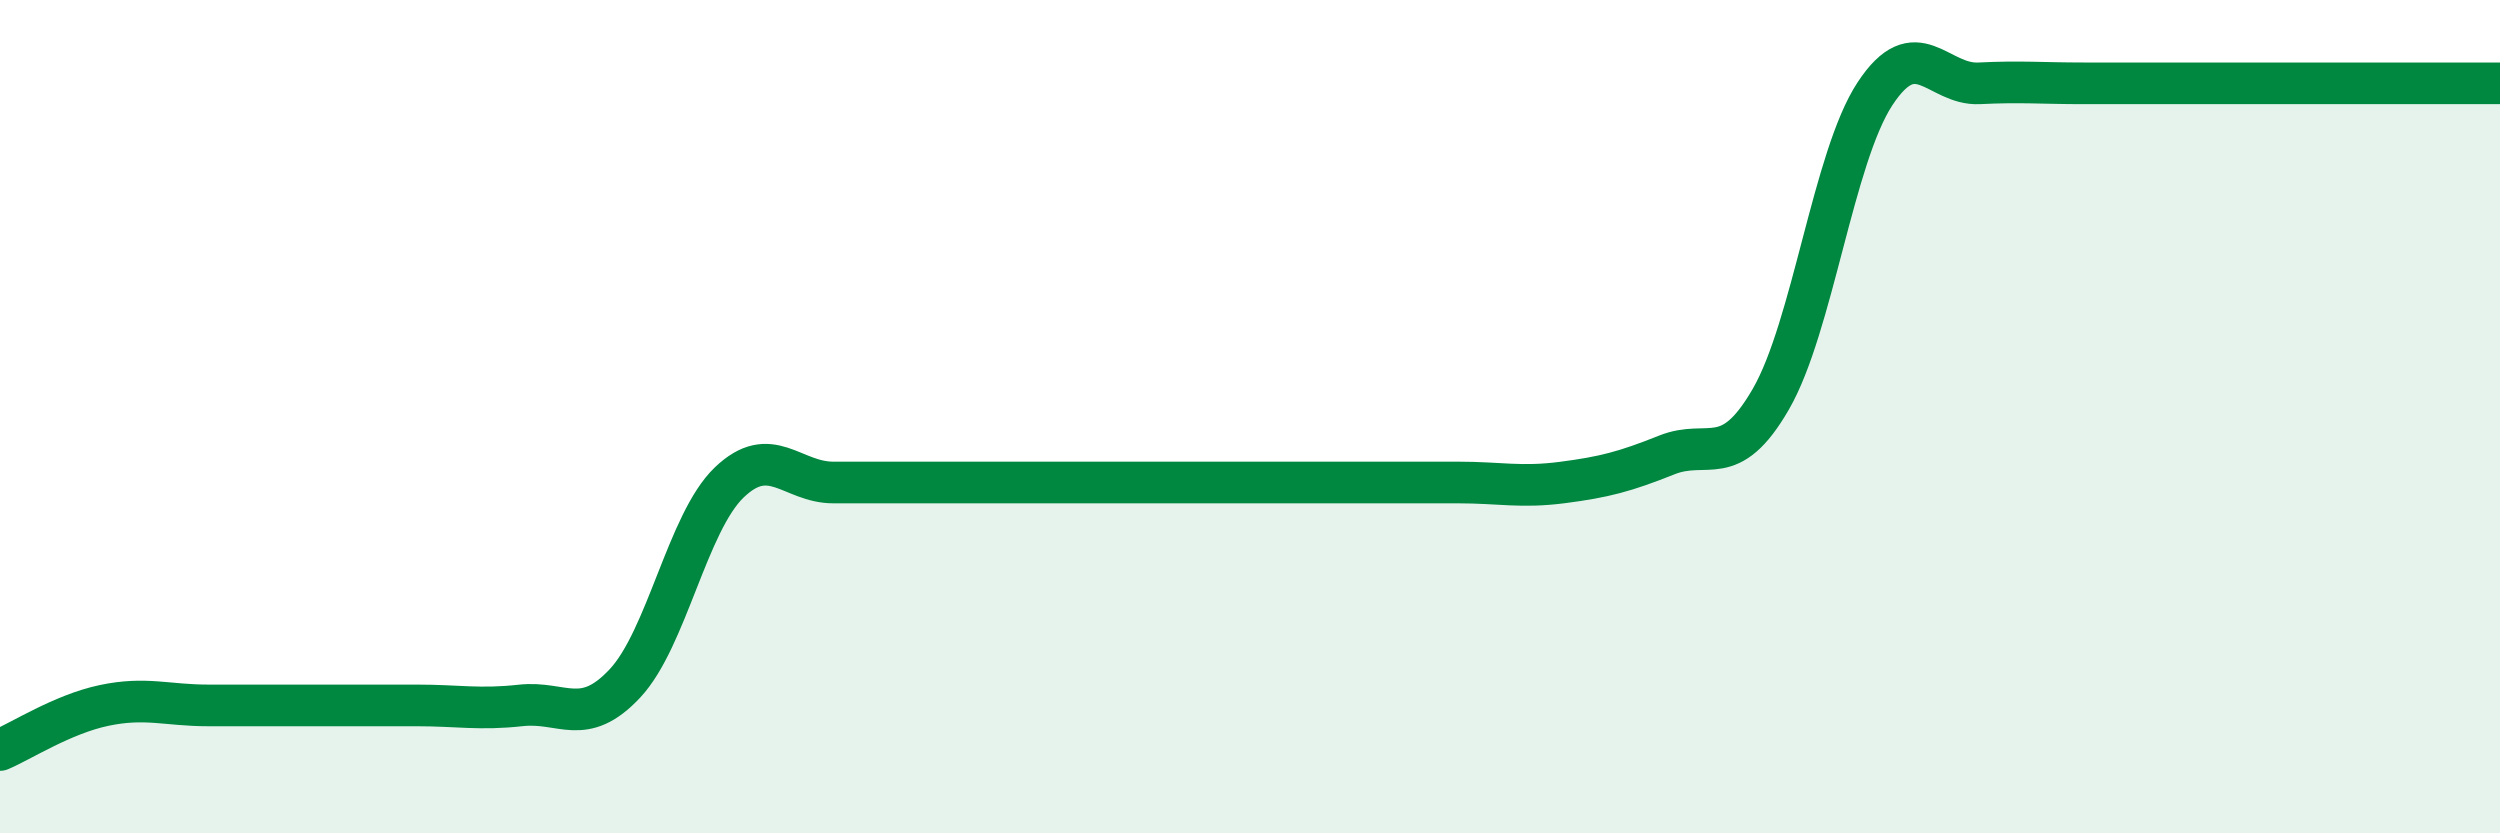
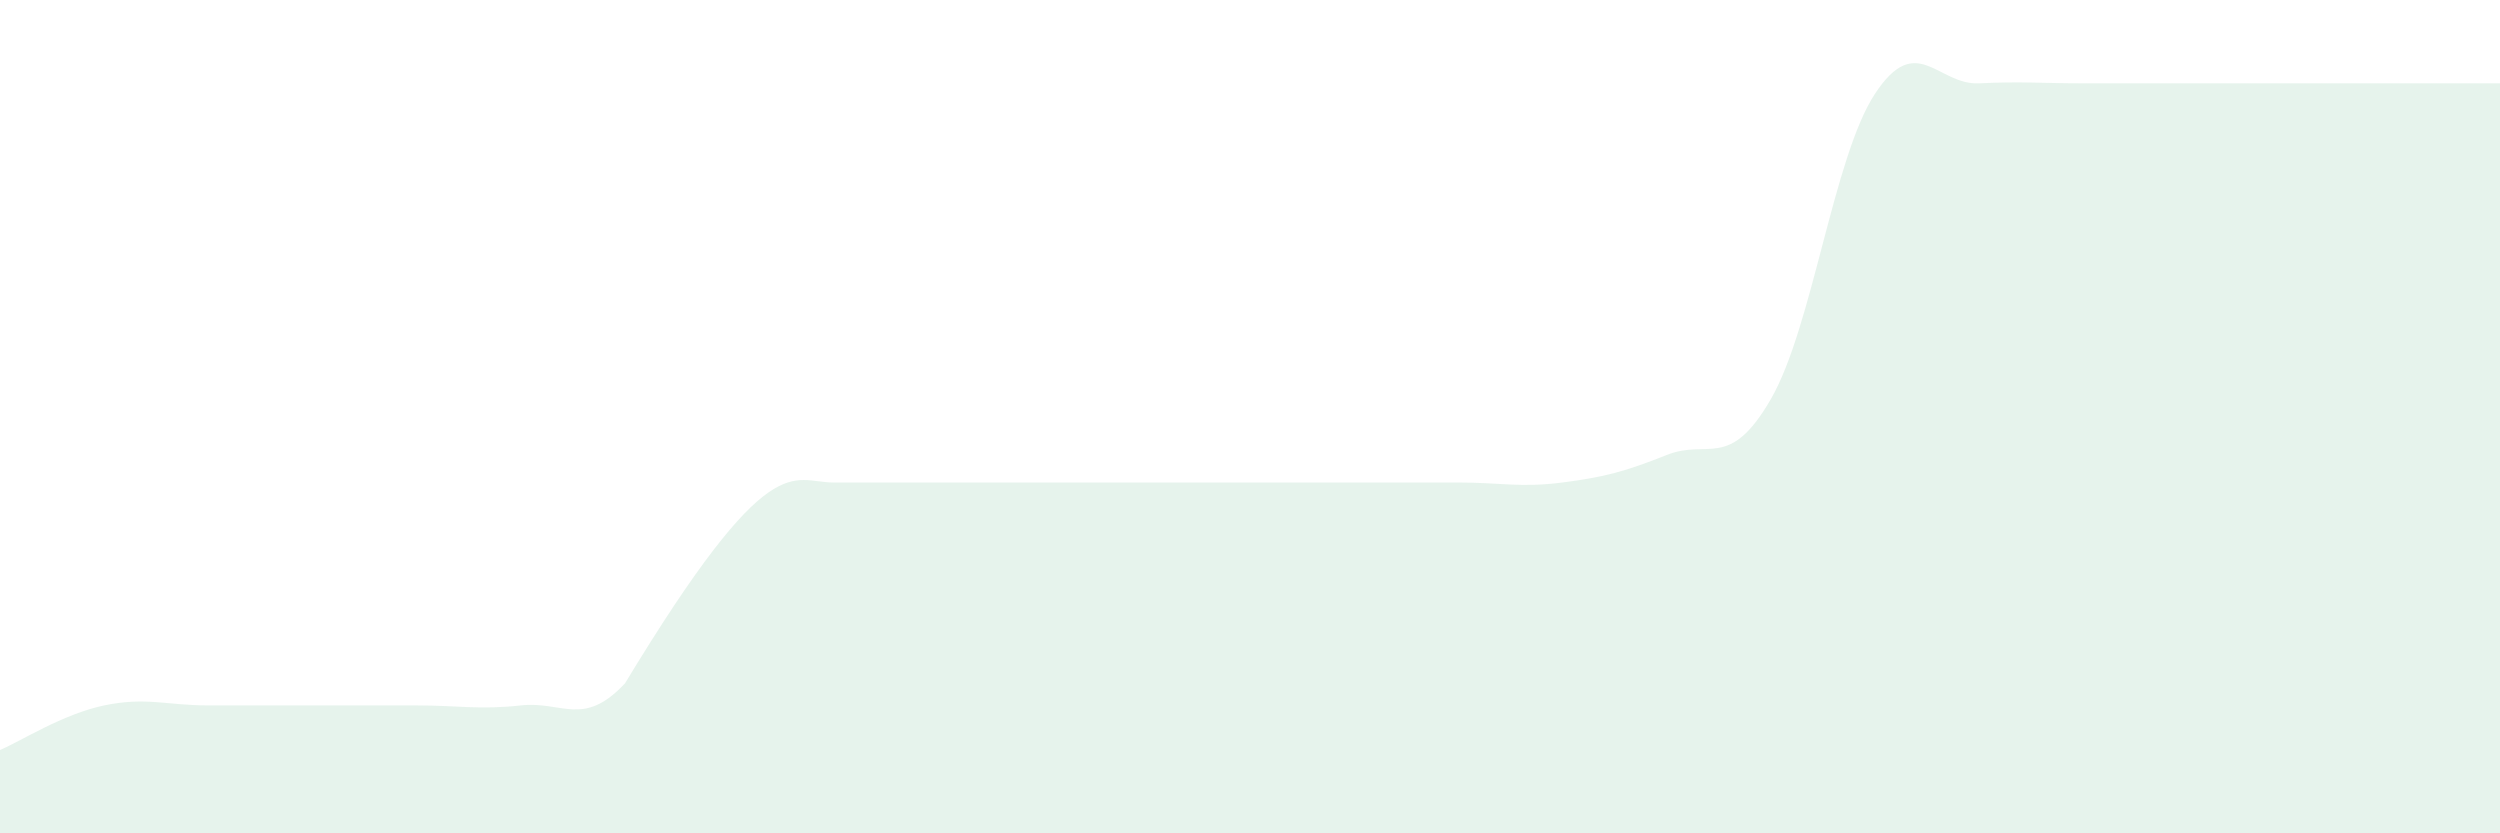
<svg xmlns="http://www.w3.org/2000/svg" width="60" height="20" viewBox="0 0 60 20">
-   <path d="M 0,18 C 0.5,17.79 1.5,17.14 2.5,16.93 C 3.5,16.72 4,16.93 5,16.93 C 6,16.93 6.5,16.93 7.5,16.93 C 8.5,16.93 9,16.93 10,16.93 C 11,16.93 11.5,17.04 12.5,16.93 C 13.5,16.82 14,17.47 15,16.4 C 16,15.33 16.5,12.54 17.5,11.58 C 18.5,10.62 19,11.58 20,11.58 C 21,11.58 21.5,11.58 22.5,11.58 C 23.5,11.58 24,11.58 25,11.58 C 26,11.58 26.5,11.58 27.5,11.58 C 28.5,11.58 29,11.58 30,11.58 C 31,11.58 31.5,11.58 32.5,11.58 C 33.5,11.58 34,11.58 35,11.58 C 36,11.58 36.5,11.71 37.5,11.58 C 38.5,11.45 39,11.32 40,10.92 C 41,10.52 41.5,11.31 42.5,9.58 C 43.5,7.85 44,3.77 45,2.25 C 46,0.73 46.5,2.05 47.5,2 C 48.5,1.95 49,2 50,2 C 51,2 51.5,2 52.5,2 C 53.5,2 53.5,2 55,2 C 56.5,2 59,2 60,2L60 20L0 20Z" fill="#008740" opacity="0.1" stroke-linecap="round" stroke-linejoin="round" />
-   <path d="M 0,18 C 0.5,17.79 1.5,17.14 2.5,16.93 C 3.5,16.72 4,16.93 5,16.93 C 6,16.93 6.5,16.93 7.5,16.93 C 8.5,16.93 9,16.93 10,16.93 C 11,16.93 11.5,17.04 12.5,16.93 C 13.5,16.82 14,17.47 15,16.4 C 16,15.33 16.5,12.54 17.5,11.58 C 18.5,10.62 19,11.58 20,11.58 C 21,11.58 21.5,11.58 22.5,11.58 C 23.5,11.58 24,11.58 25,11.58 C 26,11.58 26.5,11.58 27.5,11.58 C 28.5,11.58 29,11.58 30,11.58 C 31,11.58 31.5,11.58 32.5,11.58 C 33.5,11.58 34,11.58 35,11.58 C 36,11.58 36.5,11.71 37.5,11.58 C 38.5,11.45 39,11.32 40,10.92 C 41,10.52 41.5,11.31 42.5,9.58 C 43.5,7.85 44,3.77 45,2.25 C 46,0.73 46.5,2.05 47.5,2 C 48.5,1.95 49,2 50,2 C 51,2 51.5,2 52.5,2 C 53.5,2 53.5,2 55,2 C 56.5,2 59,2 60,2" stroke="#008740" stroke-width="1" fill="none" stroke-linecap="round" stroke-linejoin="round" />
+   <path d="M 0,18 C 0.5,17.79 1.5,17.14 2.5,16.93 C 3.5,16.72 4,16.93 5,16.93 C 6,16.93 6.5,16.93 7.5,16.93 C 8.5,16.93 9,16.93 10,16.93 C 11,16.93 11.5,17.04 12.5,16.93 C 13.5,16.82 14,17.47 15,16.4 C 18.5,10.62 19,11.58 20,11.58 C 21,11.58 21.5,11.58 22.5,11.58 C 23.5,11.58 24,11.58 25,11.58 C 26,11.58 26.5,11.58 27.5,11.58 C 28.5,11.58 29,11.58 30,11.58 C 31,11.58 31.5,11.58 32.5,11.58 C 33.5,11.58 34,11.58 35,11.58 C 36,11.58 36.5,11.71 37.5,11.58 C 38.5,11.45 39,11.32 40,10.92 C 41,10.52 41.5,11.31 42.5,9.58 C 43.5,7.85 44,3.77 45,2.25 C 46,0.73 46.5,2.05 47.5,2 C 48.5,1.95 49,2 50,2 C 51,2 51.5,2 52.5,2 C 53.5,2 53.5,2 55,2 C 56.5,2 59,2 60,2L60 20L0 20Z" fill="#008740" opacity="0.1" stroke-linecap="round" stroke-linejoin="round" />
</svg>